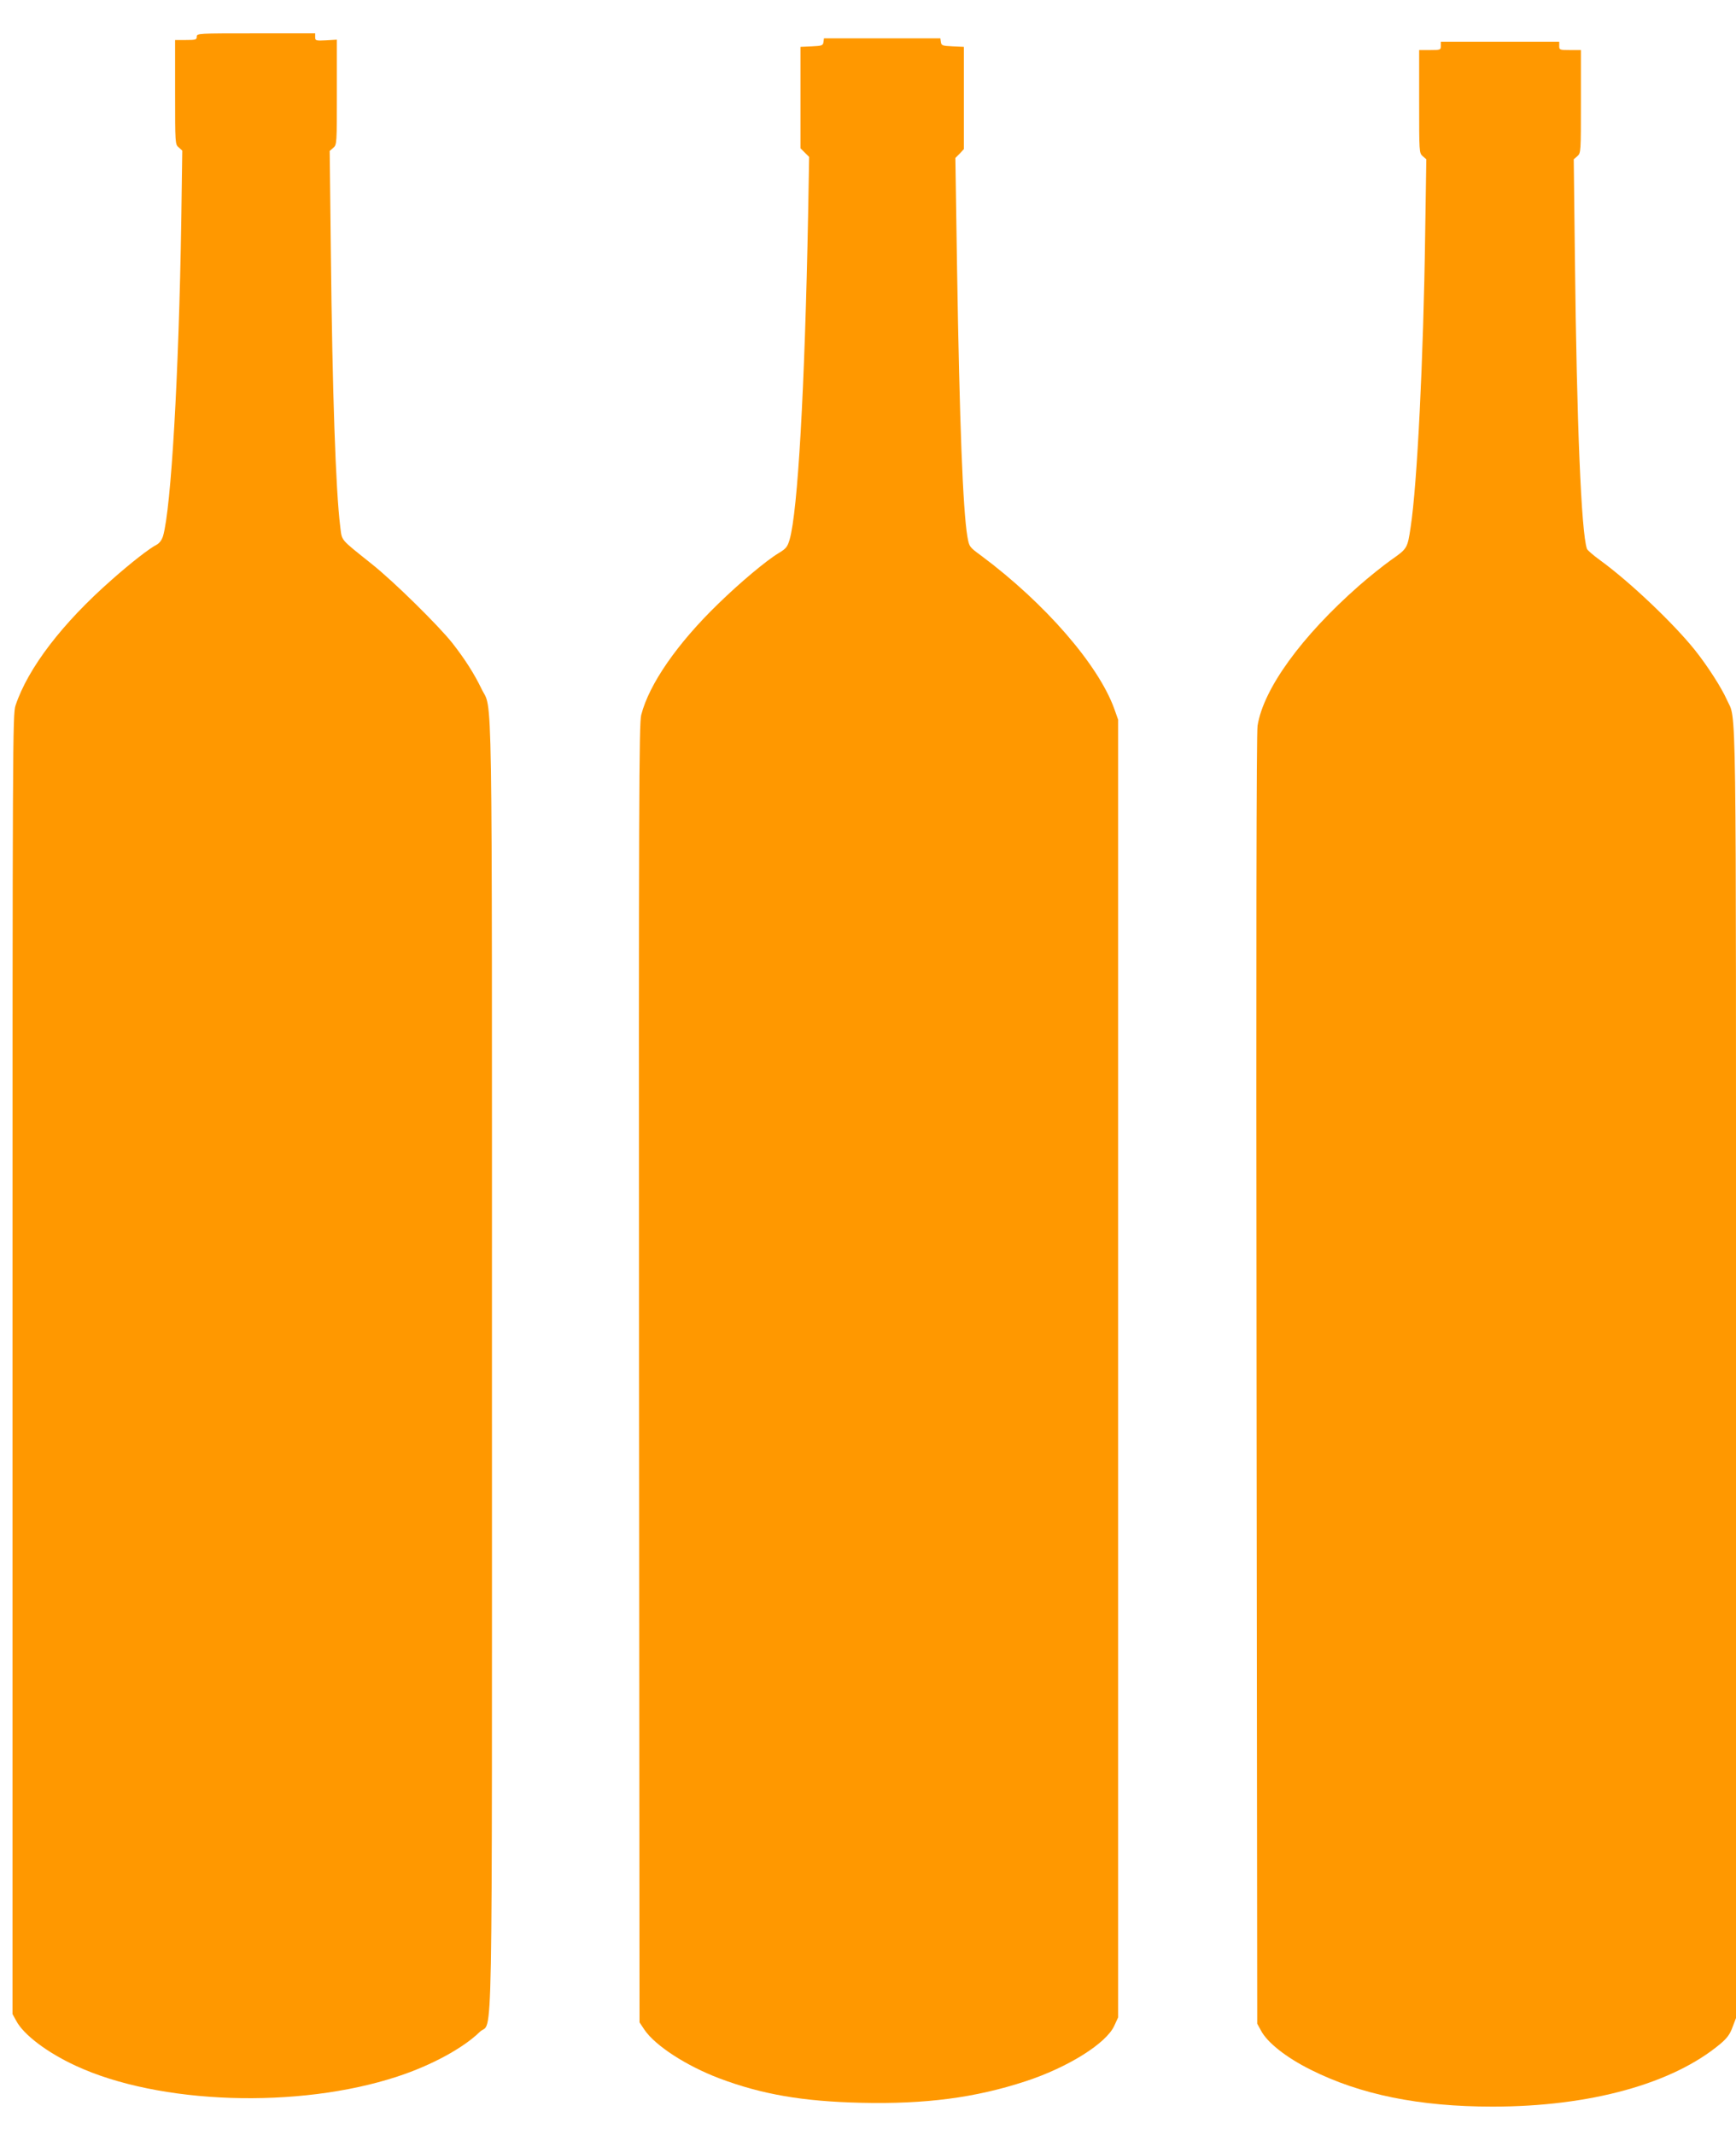
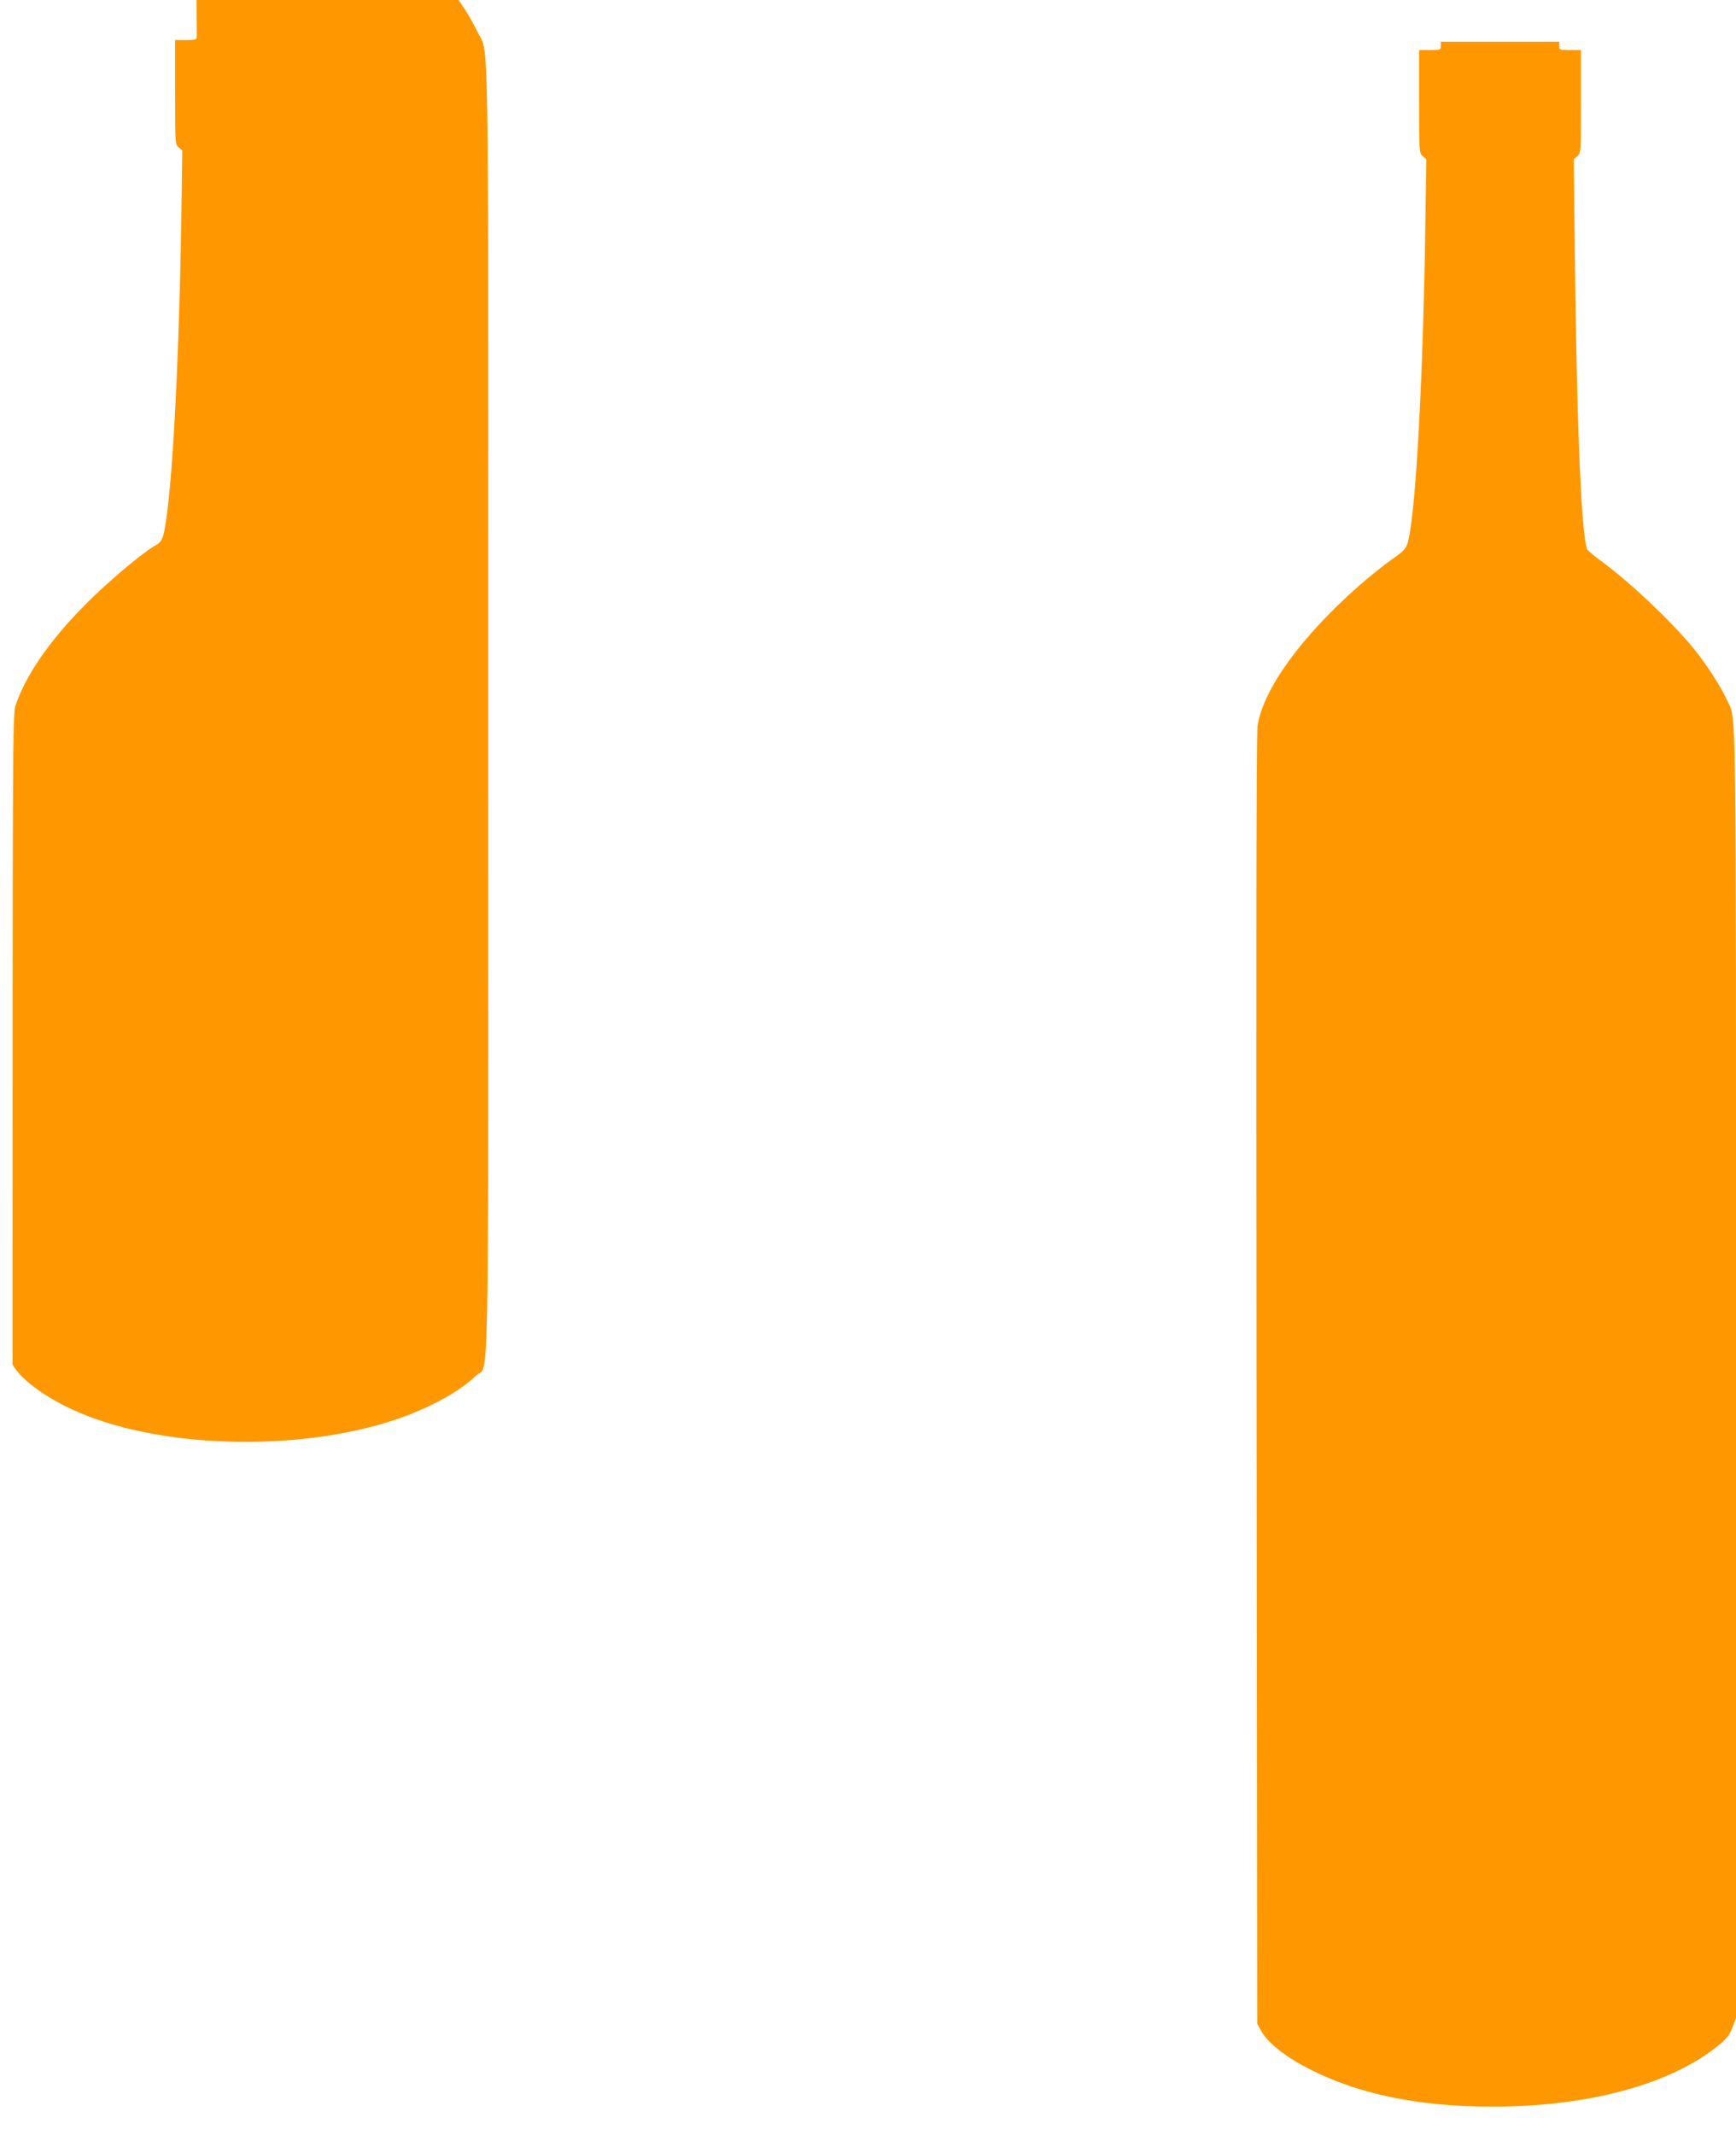
<svg xmlns="http://www.w3.org/2000/svg" version="1.0" width="1041pt" height="1280pt" viewBox="0 0 1041 1280" preserveAspectRatio="xMidYMid meet">
  <g transform="translate(0,1280) scale(0.1,-0.1)" fill="#ff9800" stroke="none">
-     <path d="M1180 12580 c0 -18 -7 -20 -65 -20 l-65 0 0 -313 c0 -308 0 -313 22 -331 l21 -19 -6 -421 c-15 -935 -61 -1720 -109 -1889 -8 -25 -21 -43 -39 -53 -42 -21 -154 -108 -269 -210 -296 -260 -502 -529 -577 -754 -17 -53 -18 -199 -18 -3950 l0 -3895 22 -40 c44 -84 186 -191 357 -270 499 -232 1334 -260 1928 -65 205 67 396 171 495 268 80 78 73 -313 73 4001 0 4257 5 3907 -64 4054 -42 87 -98 175 -173 271 -83 105 -351 369 -483 474 -196 157 -178 136 -190 227 -27 220 -47 802 -56 1645 l-7 605 22 19 c21 19 21 25 21 333 l0 315 -65 -4 c-62 -3 -65 -2 -65 20 l0 22 -355 0 c-348 0 -355 0 -355 -20z" />
-     <path d="M4938 12548 c-3 -21 -9 -23 -70 -26 l-68 -3 0 -304 0 -304 26 -26 26 -26 -6 -342 c-20 -1048 -62 -1783 -111 -1952 -13 -44 -21 -54 -67 -82 -72 -43 -231 -176 -361 -303 -245 -237 -415 -482 -462 -667 -13 -52 -15 -498 -13 -3948 l3 -3890 30 -45 c65 -95 250 -215 447 -290 257 -97 503 -139 851 -147 387 -9 685 30 987 129 254 83 484 227 532 333 l23 50 0 3890 0 3890 -23 65 c-95 264 -416 634 -799 919 -71 52 -71 53 -82 114 -27 162 -47 677 -62 1611 l-10 659 26 26 25 27 0 307 0 306 -67 3 c-62 3 -68 5 -71 26 l-3 22 -349 0 -349 0 -3 -22z" />
+     <path d="M1180 12580 c0 -18 -7 -20 -65 -20 l-65 0 0 -313 c0 -308 0 -313 22 -331 l21 -19 -6 -421 c-15 -935 -61 -1720 -109 -1889 -8 -25 -21 -43 -39 -53 -42 -21 -154 -108 -269 -210 -296 -260 -502 -529 -577 -754 -17 -53 -18 -199 -18 -3950 c44 -84 186 -191 357 -270 499 -232 1334 -260 1928 -65 205 67 396 171 495 268 80 78 73 -313 73 4001 0 4257 5 3907 -64 4054 -42 87 -98 175 -173 271 -83 105 -351 369 -483 474 -196 157 -178 136 -190 227 -27 220 -47 802 -56 1645 l-7 605 22 19 c21 19 21 25 21 333 l0 315 -65 -4 c-62 -3 -65 -2 -65 20 l0 22 -355 0 c-348 0 -355 0 -355 -20z" />
    <path d="M8640 12525 c0 -24 -2 -25 -65 -25 l-65 0 0 -308 c0 -303 0 -309 21 -328 l22 -19 -7 -450 c-10 -740 -48 -1503 -87 -1755 -19 -128 -20 -129 -117 -197 -48 -34 -135 -104 -192 -154 -346 -304 -574 -619 -609 -840 -7 -43 -9 -1337 -6 -3923 l4 -3859 22 -40 c37 -72 152 -163 299 -236 297 -149 650 -221 1090 -221 585 0 1081 137 1367 377 39 33 57 57 72 99 l21 55 0 3862 c0 4202 4 3909 -55 4042 -32 72 -116 203 -191 297 -128 160 -389 408 -566 537 -43 31 -80 63 -82 71 -34 99 -61 751 -72 1738 l-7 597 22 19 c21 19 21 25 21 328 l0 308 -65 0 c-63 0 -65 1 -65 25 l0 25 -355 0 -355 0 0 -25z" />
  </g>
</svg>